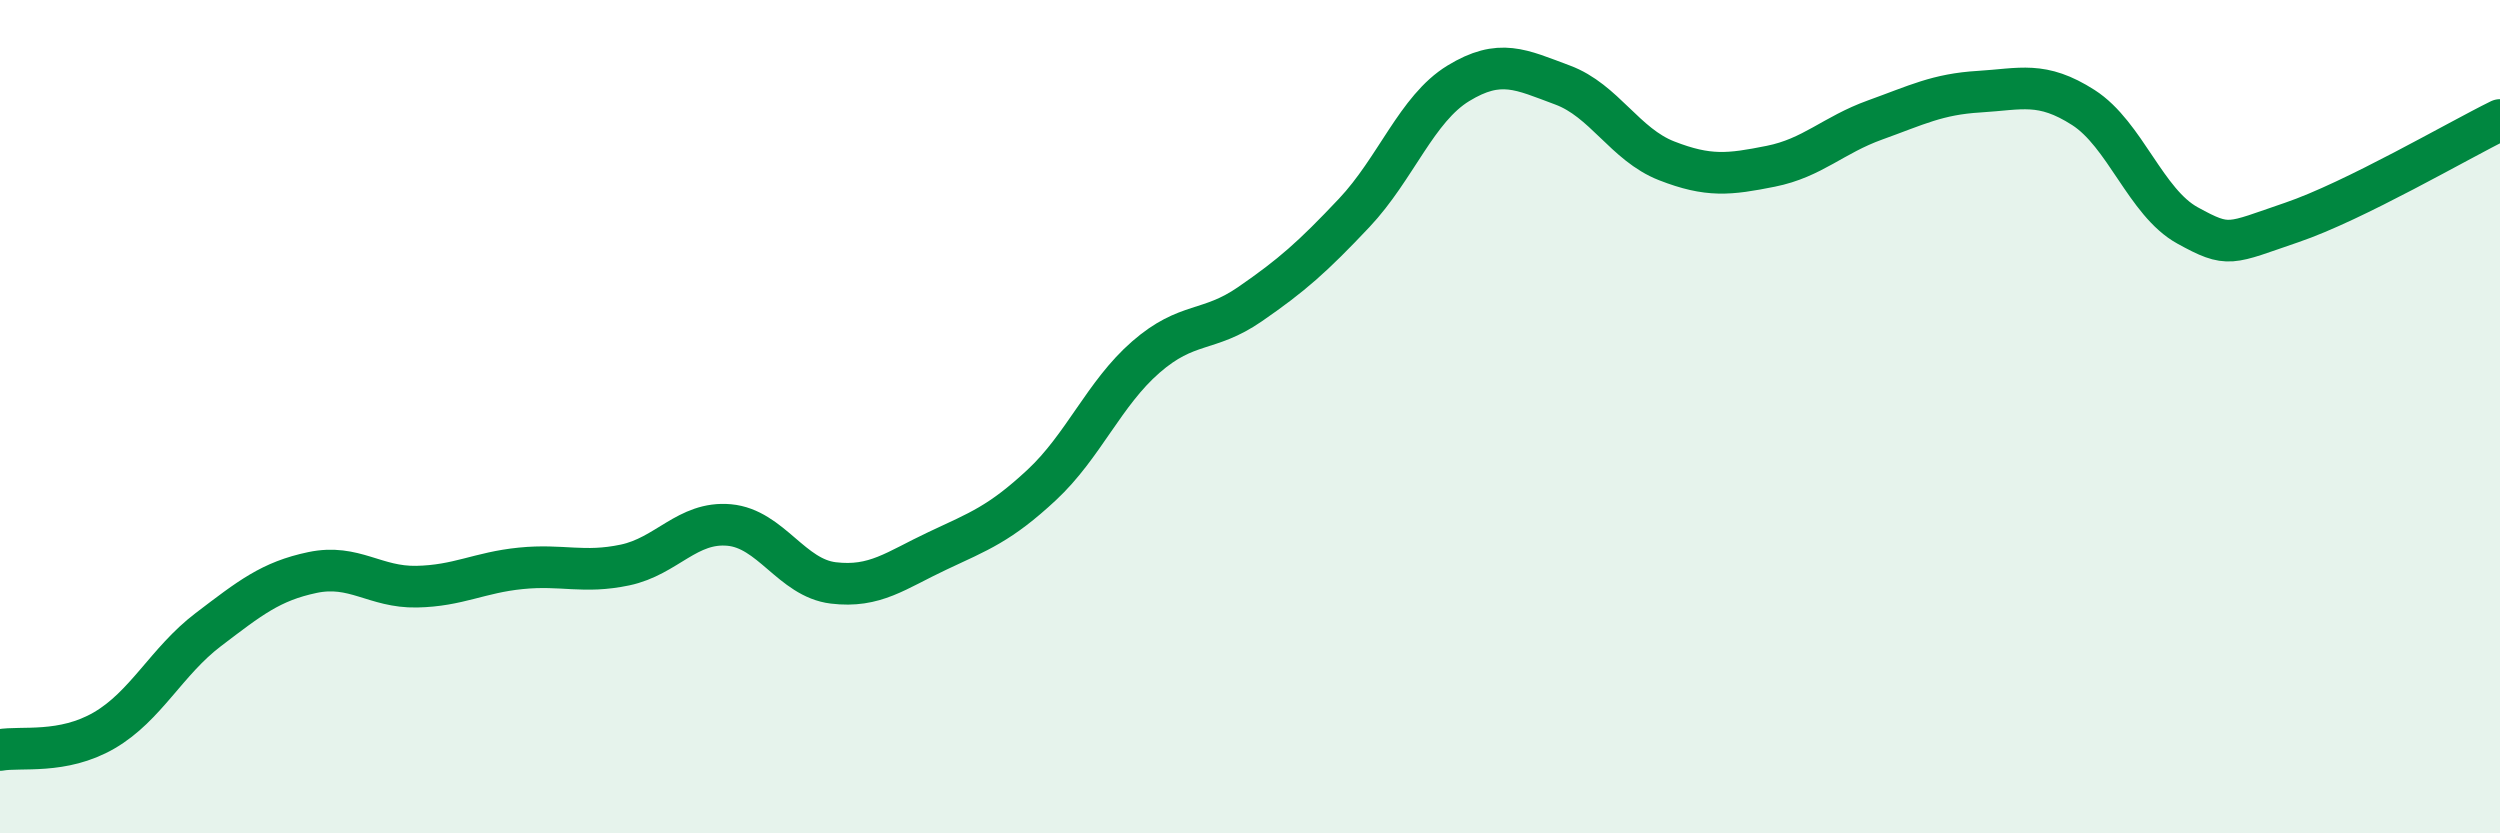
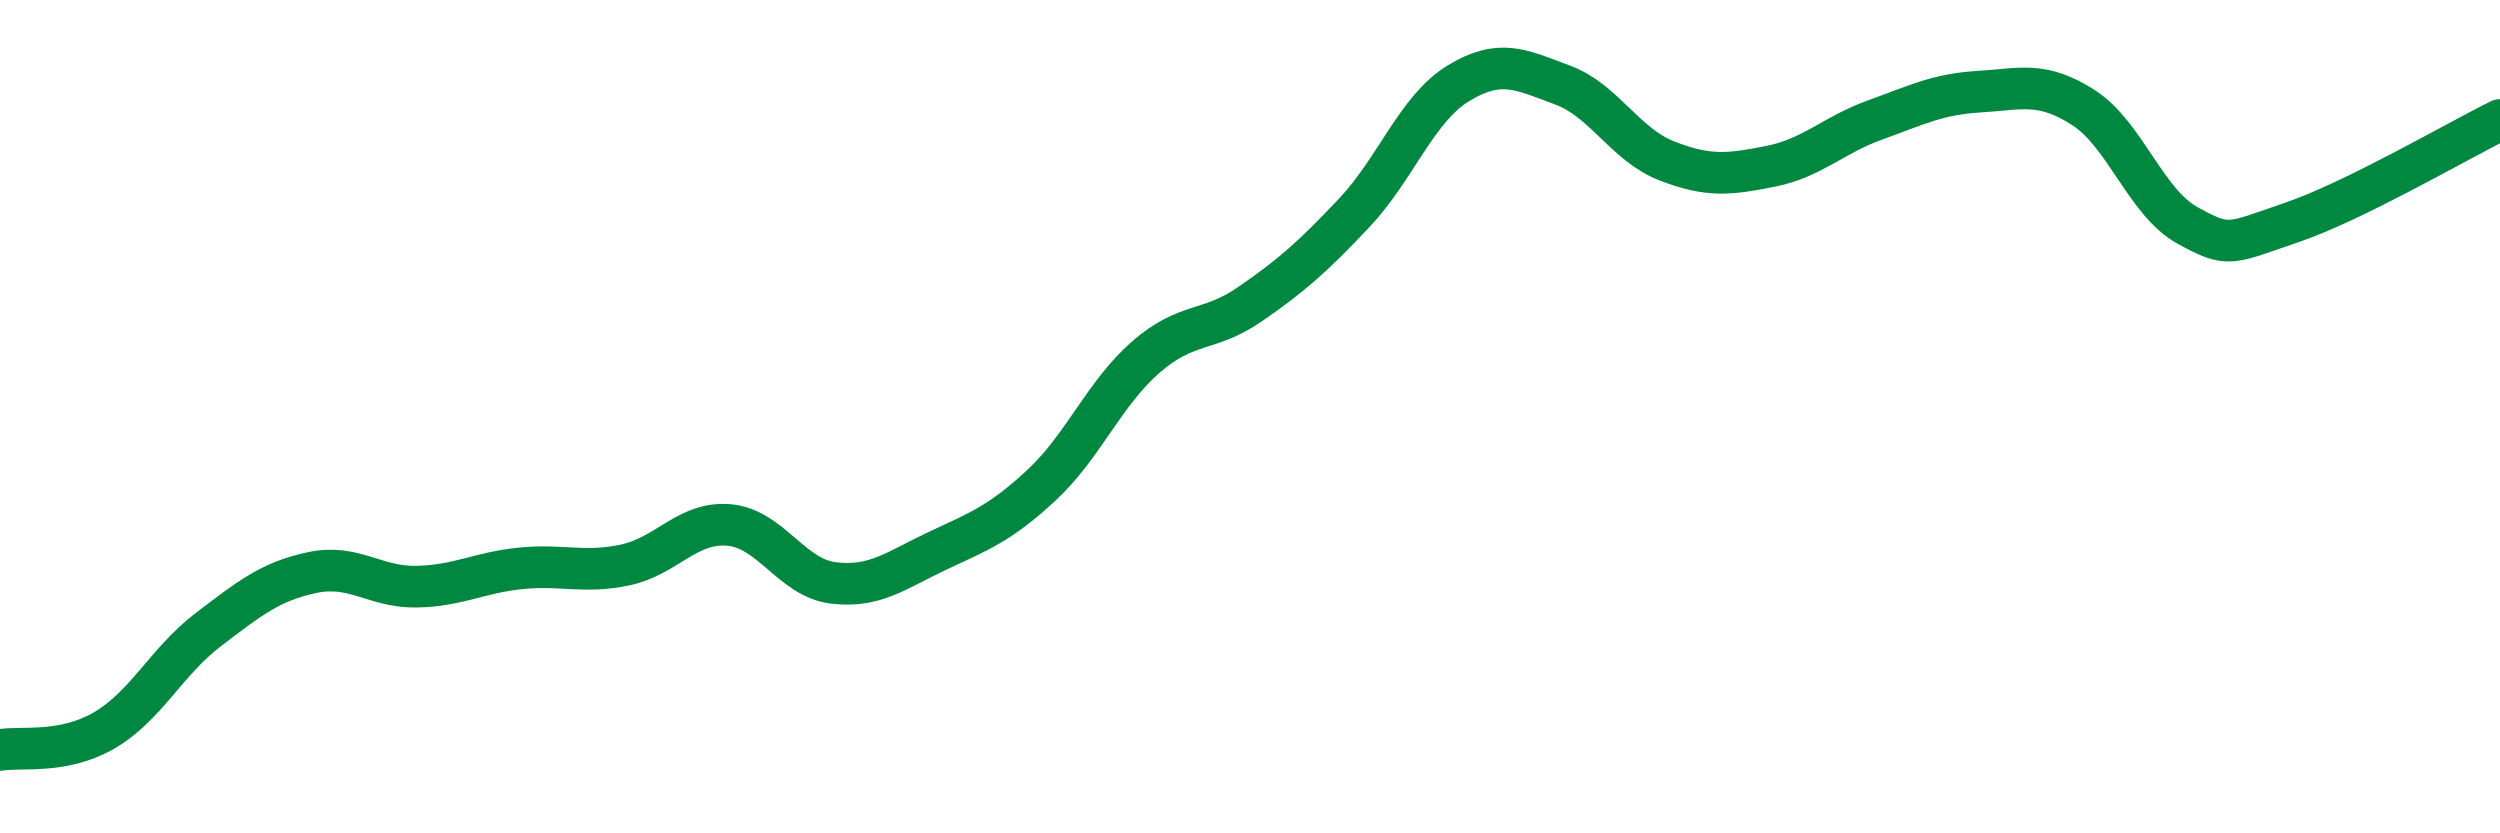
<svg xmlns="http://www.w3.org/2000/svg" width="60" height="20" viewBox="0 0 60 20">
-   <path d="M 0,18 C 0.5,17.91 1.5,18.11 2.5,17.53 C 3.5,16.95 4,15.87 5,15.11 C 6,14.35 6.5,13.95 7.5,13.74 C 8.5,13.53 9,14.1 10,14.08 C 11,14.06 11.5,13.74 12.5,13.64 C 13.5,13.54 14,13.77 15,13.56 C 16,13.35 16.5,12.51 17.5,12.6 C 18.5,12.69 19,13.87 20,13.99 C 21,14.11 21.5,13.69 22.5,13.22 C 23.5,12.75 24,12.57 25,11.64 C 26,10.71 26.5,9.44 27.5,8.57 C 28.5,7.7 29,7.99 30,7.3 C 31,6.61 31.5,6.17 32.5,5.11 C 33.5,4.05 34,2.61 35,2 C 36,1.39 36.5,1.67 37.5,2.04 C 38.5,2.41 39,3.47 40,3.86 C 41,4.25 41.5,4.19 42.5,3.99 C 43.5,3.79 44,3.24 45,2.88 C 46,2.52 46.5,2.26 47.5,2.2 C 48.5,2.14 49,1.94 50,2.58 C 51,3.22 51.5,4.86 52.5,5.41 C 53.5,5.96 53.5,5.85 55,5.34 C 56.5,4.83 59,3.37 60,2.88L60 20L0 20Z" fill="#008740" opacity="0.1" stroke-linecap="round" stroke-linejoin="round" />
  <path d="M 0,18 C 0.5,17.91 1.5,18.11 2.5,17.53 C 3.5,16.95 4,15.87 5,15.11 C 6,14.35 6.5,13.95 7.5,13.74 C 8.5,13.53 9,14.1 10,14.08 C 11,14.06 11.5,13.74 12.5,13.64 C 13.5,13.54 14,13.77 15,13.56 C 16,13.35 16.5,12.51 17.5,12.6 C 18.5,12.69 19,13.87 20,13.99 C 21,14.11 21.5,13.69 22.5,13.22 C 23.5,12.75 24,12.57 25,11.64 C 26,10.71 26.5,9.44 27.5,8.57 C 28.5,7.7 29,7.99 30,7.3 C 31,6.61 31.5,6.17 32.5,5.11 C 33.5,4.05 34,2.61 35,2 C 36,1.39 36.5,1.67 37.5,2.04 C 38.5,2.41 39,3.47 40,3.86 C 41,4.25 41.5,4.19 42.5,3.99 C 43.5,3.79 44,3.24 45,2.88 C 46,2.52 46.5,2.26 47.5,2.2 C 48.5,2.14 49,1.94 50,2.58 C 51,3.22 51.5,4.86 52.5,5.41 C 53.5,5.96 53.5,5.85 55,5.34 C 56.5,4.83 59,3.37 60,2.88" stroke="#008740" stroke-width="1" fill="none" stroke-linecap="round" stroke-linejoin="round" />
</svg>